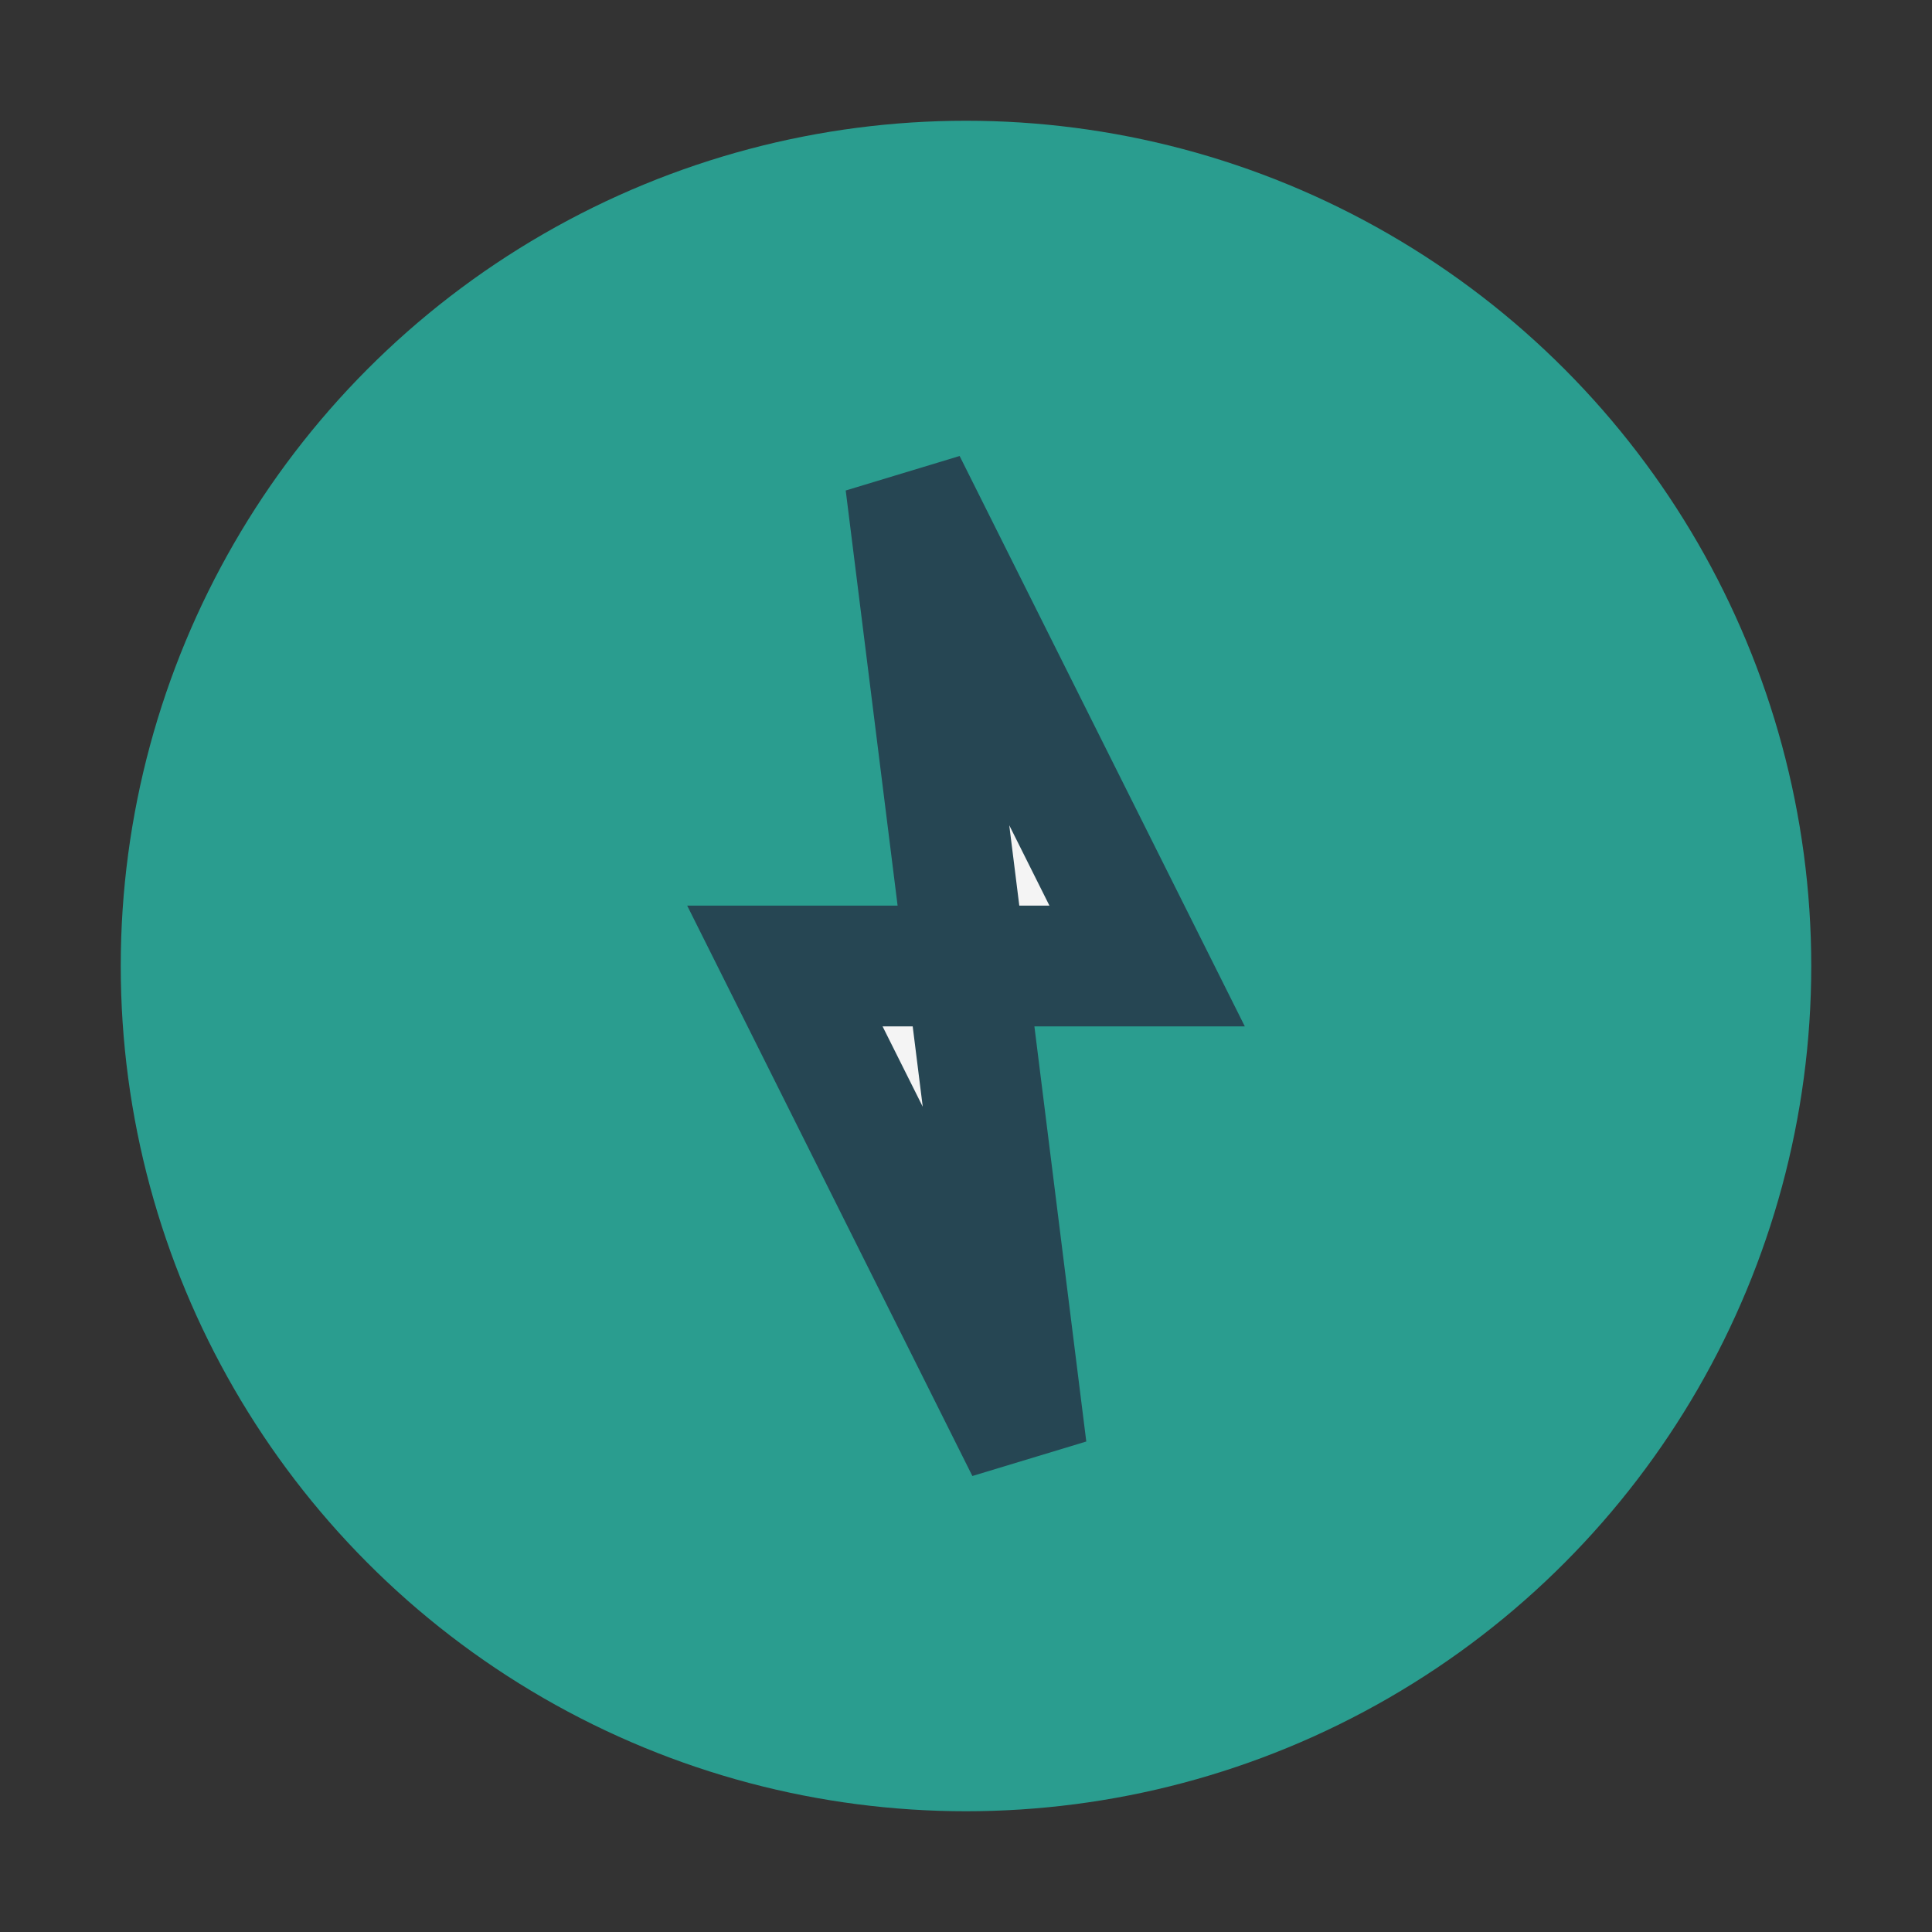
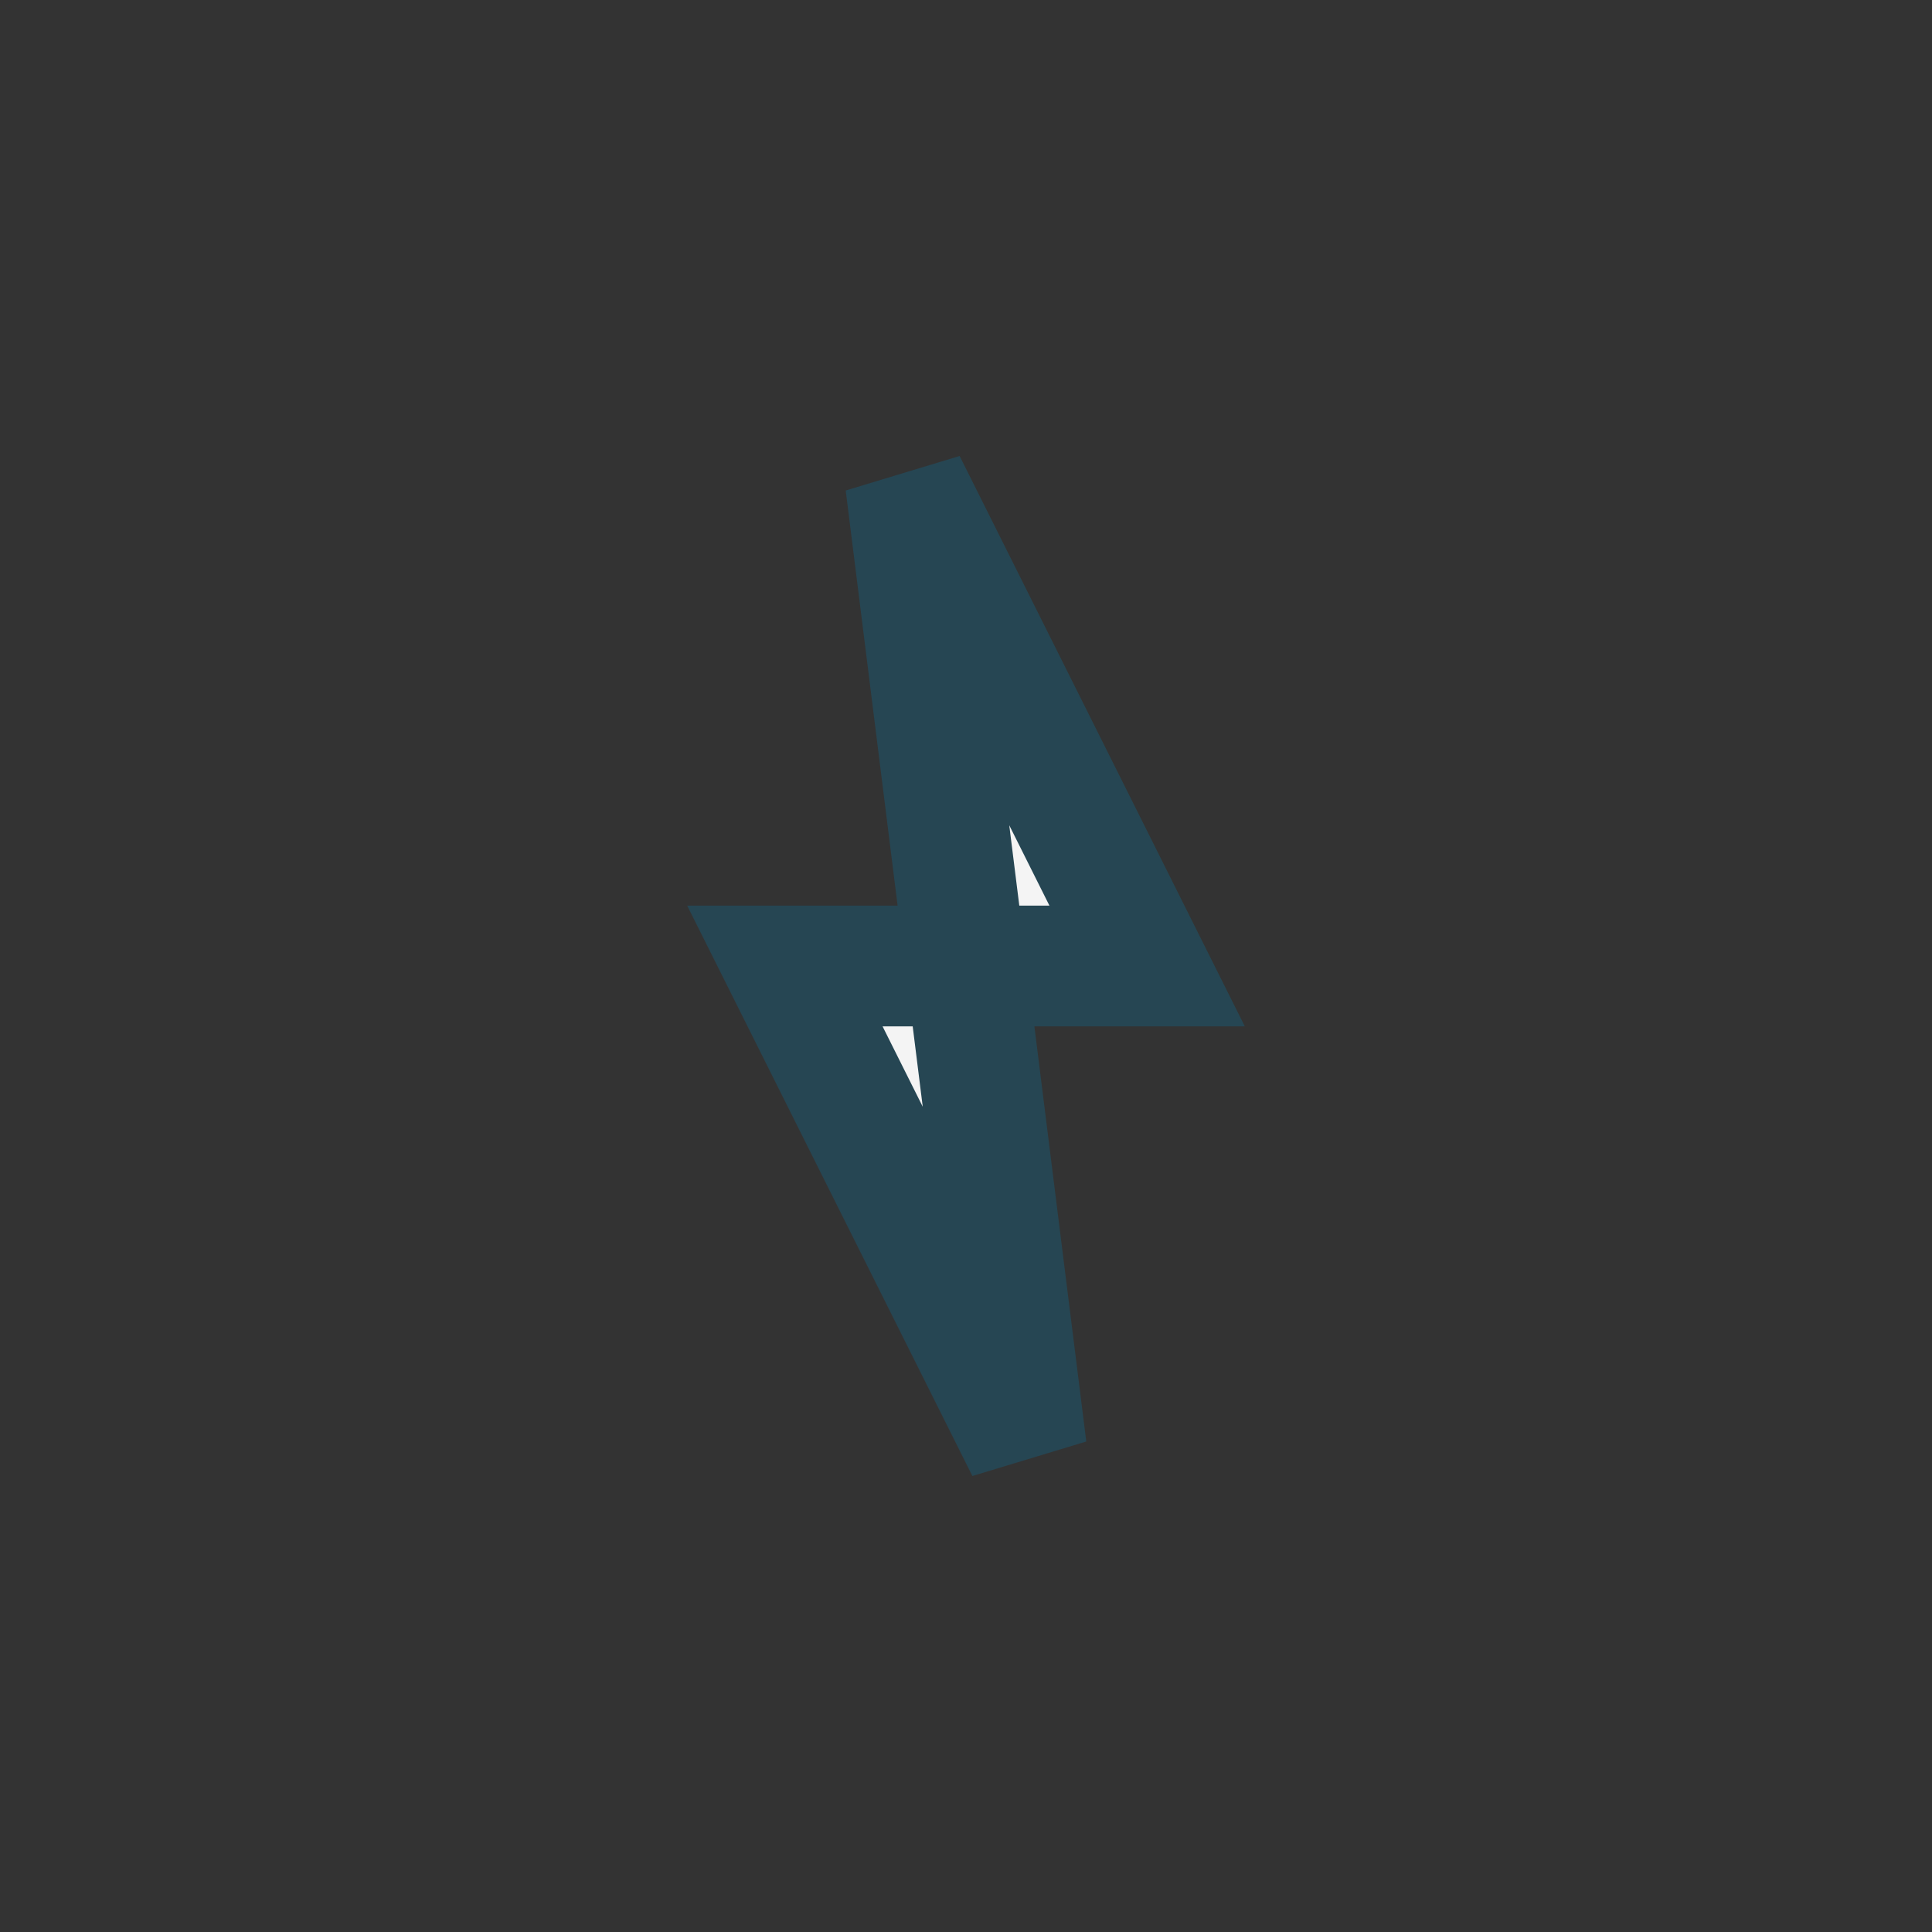
<svg xmlns="http://www.w3.org/2000/svg" width="32" height="32" viewBox="0 0 32 32">
  <rect x="0" y="0" width="32" height="32" fill="#333333" stroke="none" />
-   <circle cx="16" cy="16" r="14" fill="#2A9D8F" />
  <polygon points="15,8 19,16 13,16 17,24" fill="#F4F4F4" stroke="#264653" stroke-width="2" />
</svg>